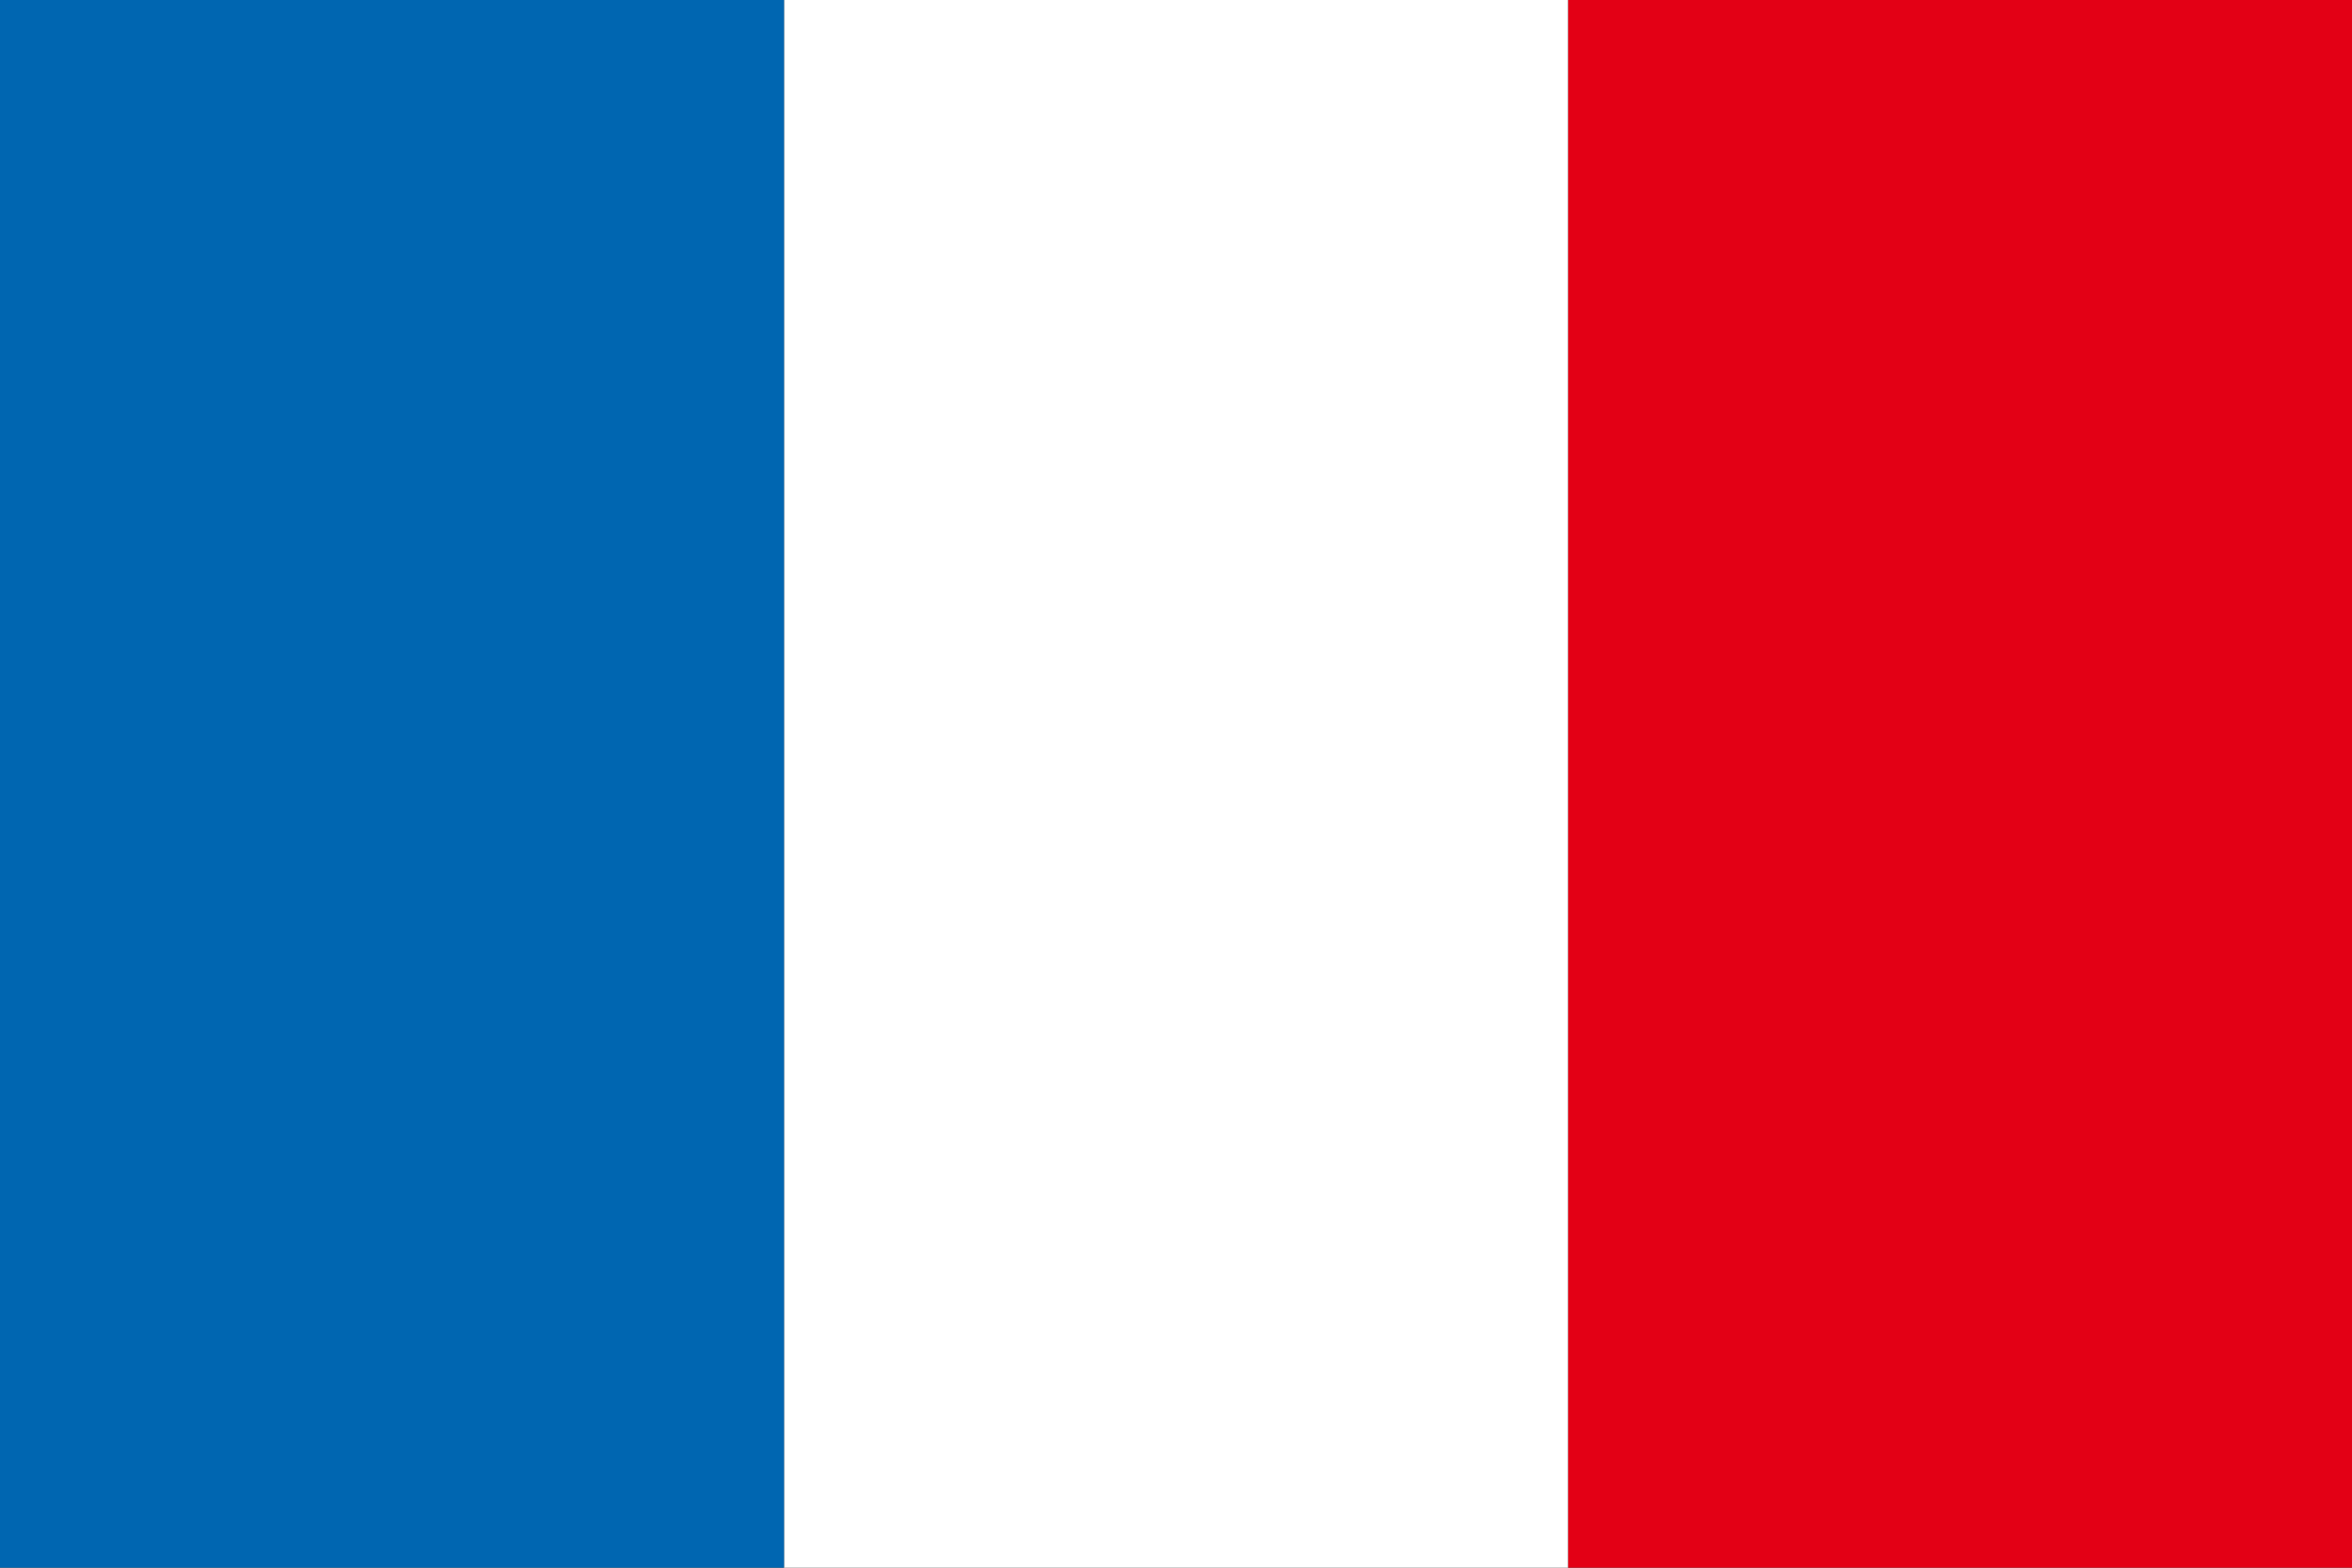
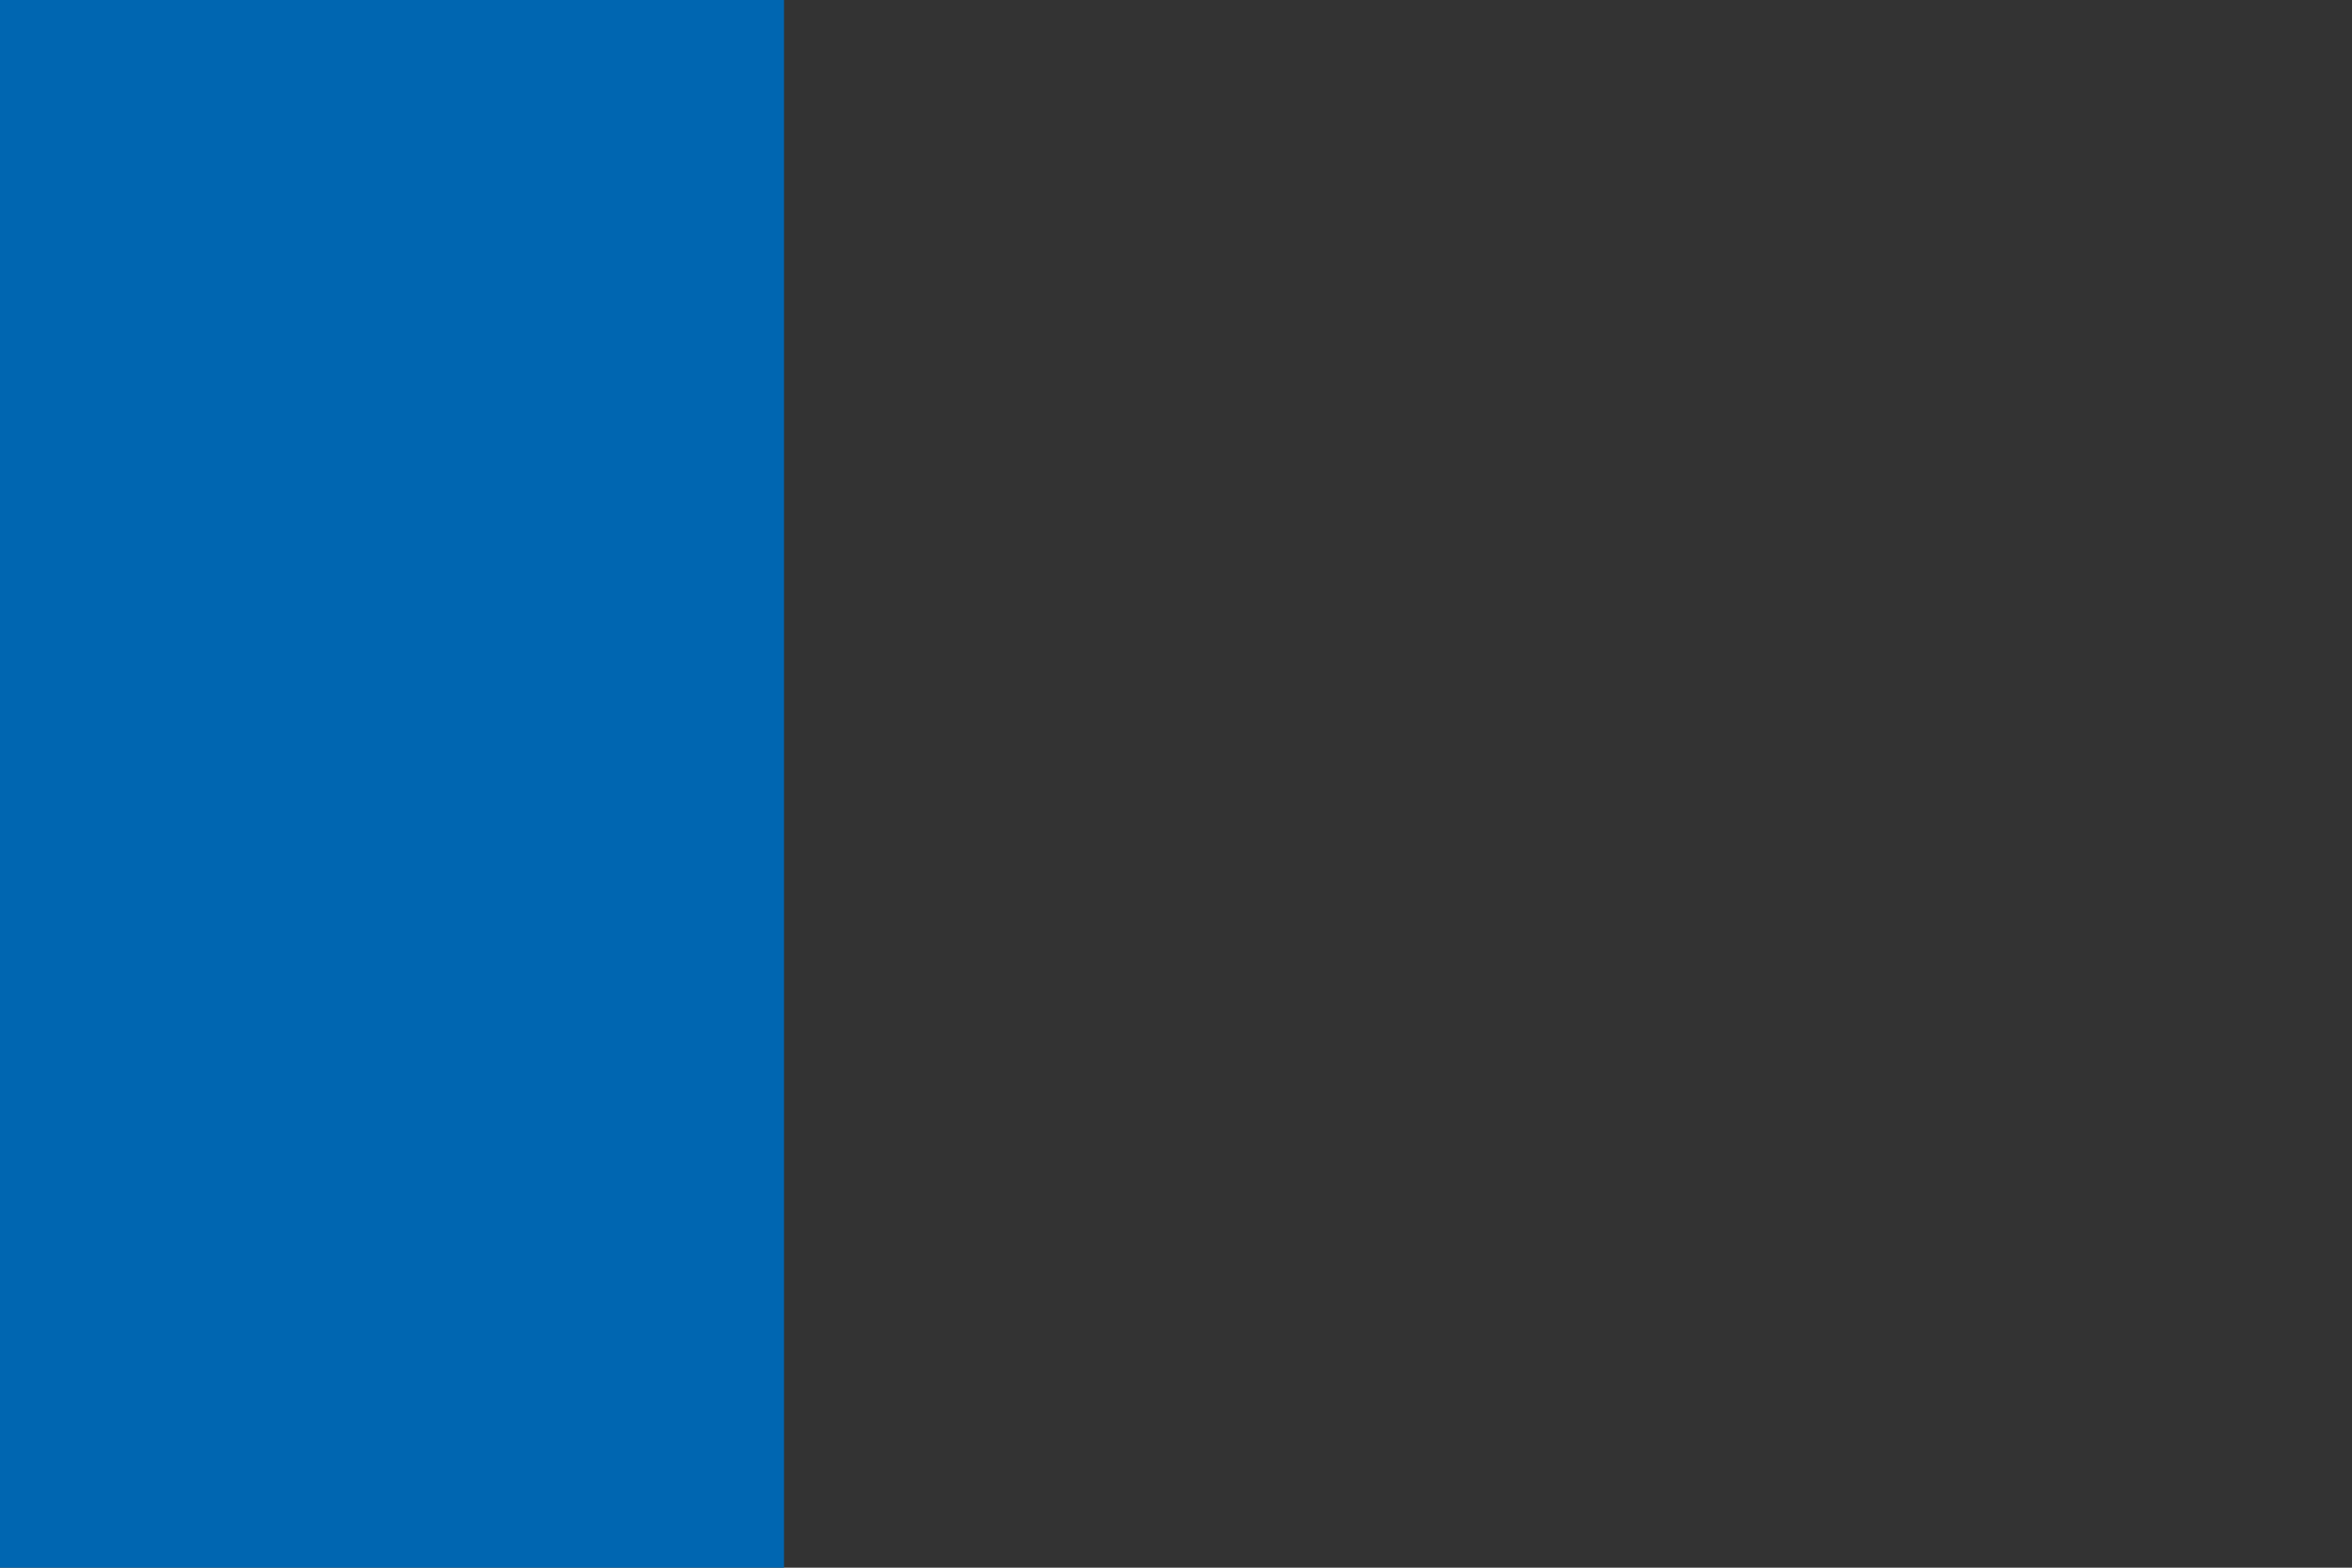
<svg xmlns="http://www.w3.org/2000/svg" xml:space="preserve" style="enable-background:new 0 0 45 30" viewBox="0 0 45 30">
  <rect x="0" y="0" width="45" height="30" fill="#333333" stroke="none" />
-   <path d="M22.5 7.5h30v15h-30z" style="fill:#e30015" transform="rotate(90 37.5 15)" />
-   <path d="M7.5 7.5h30v15h-30z" style="fill:#fff" transform="rotate(90 22.5 15)" />
  <path d="M-7.5 7.5h30v15h-30z" style="fill:#0066b1" transform="rotate(90 7.5 15)" />
</svg>